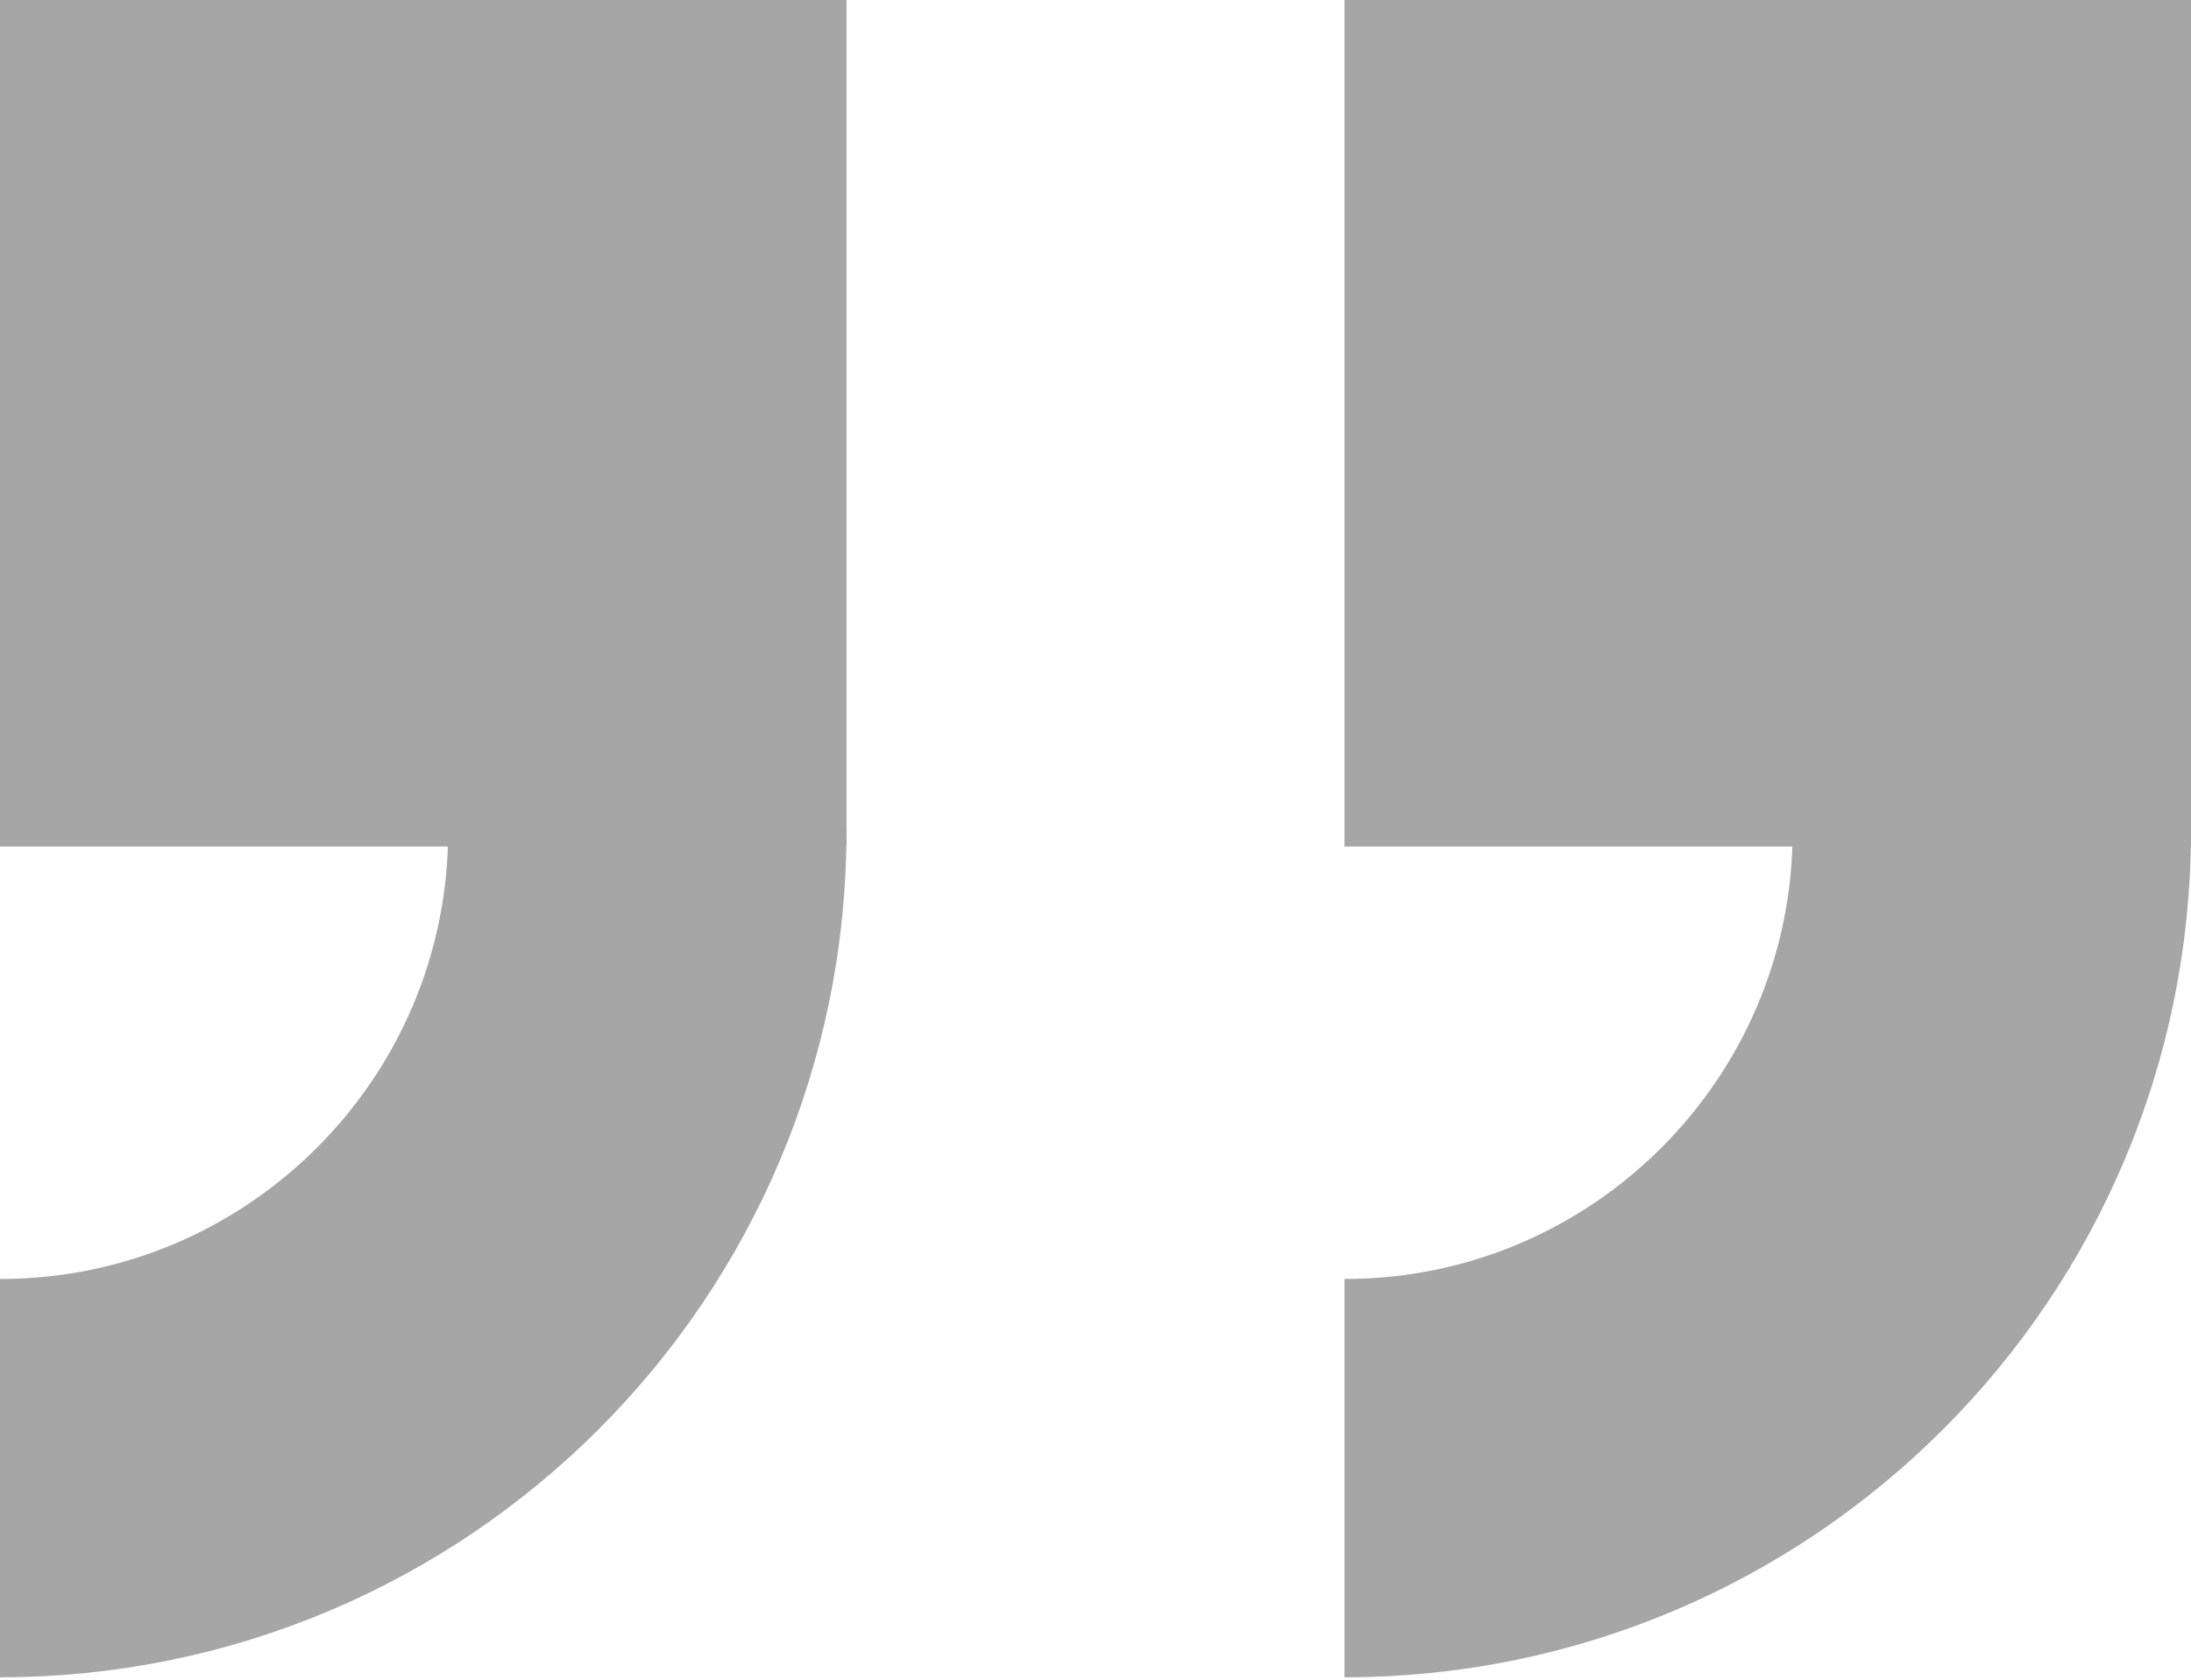
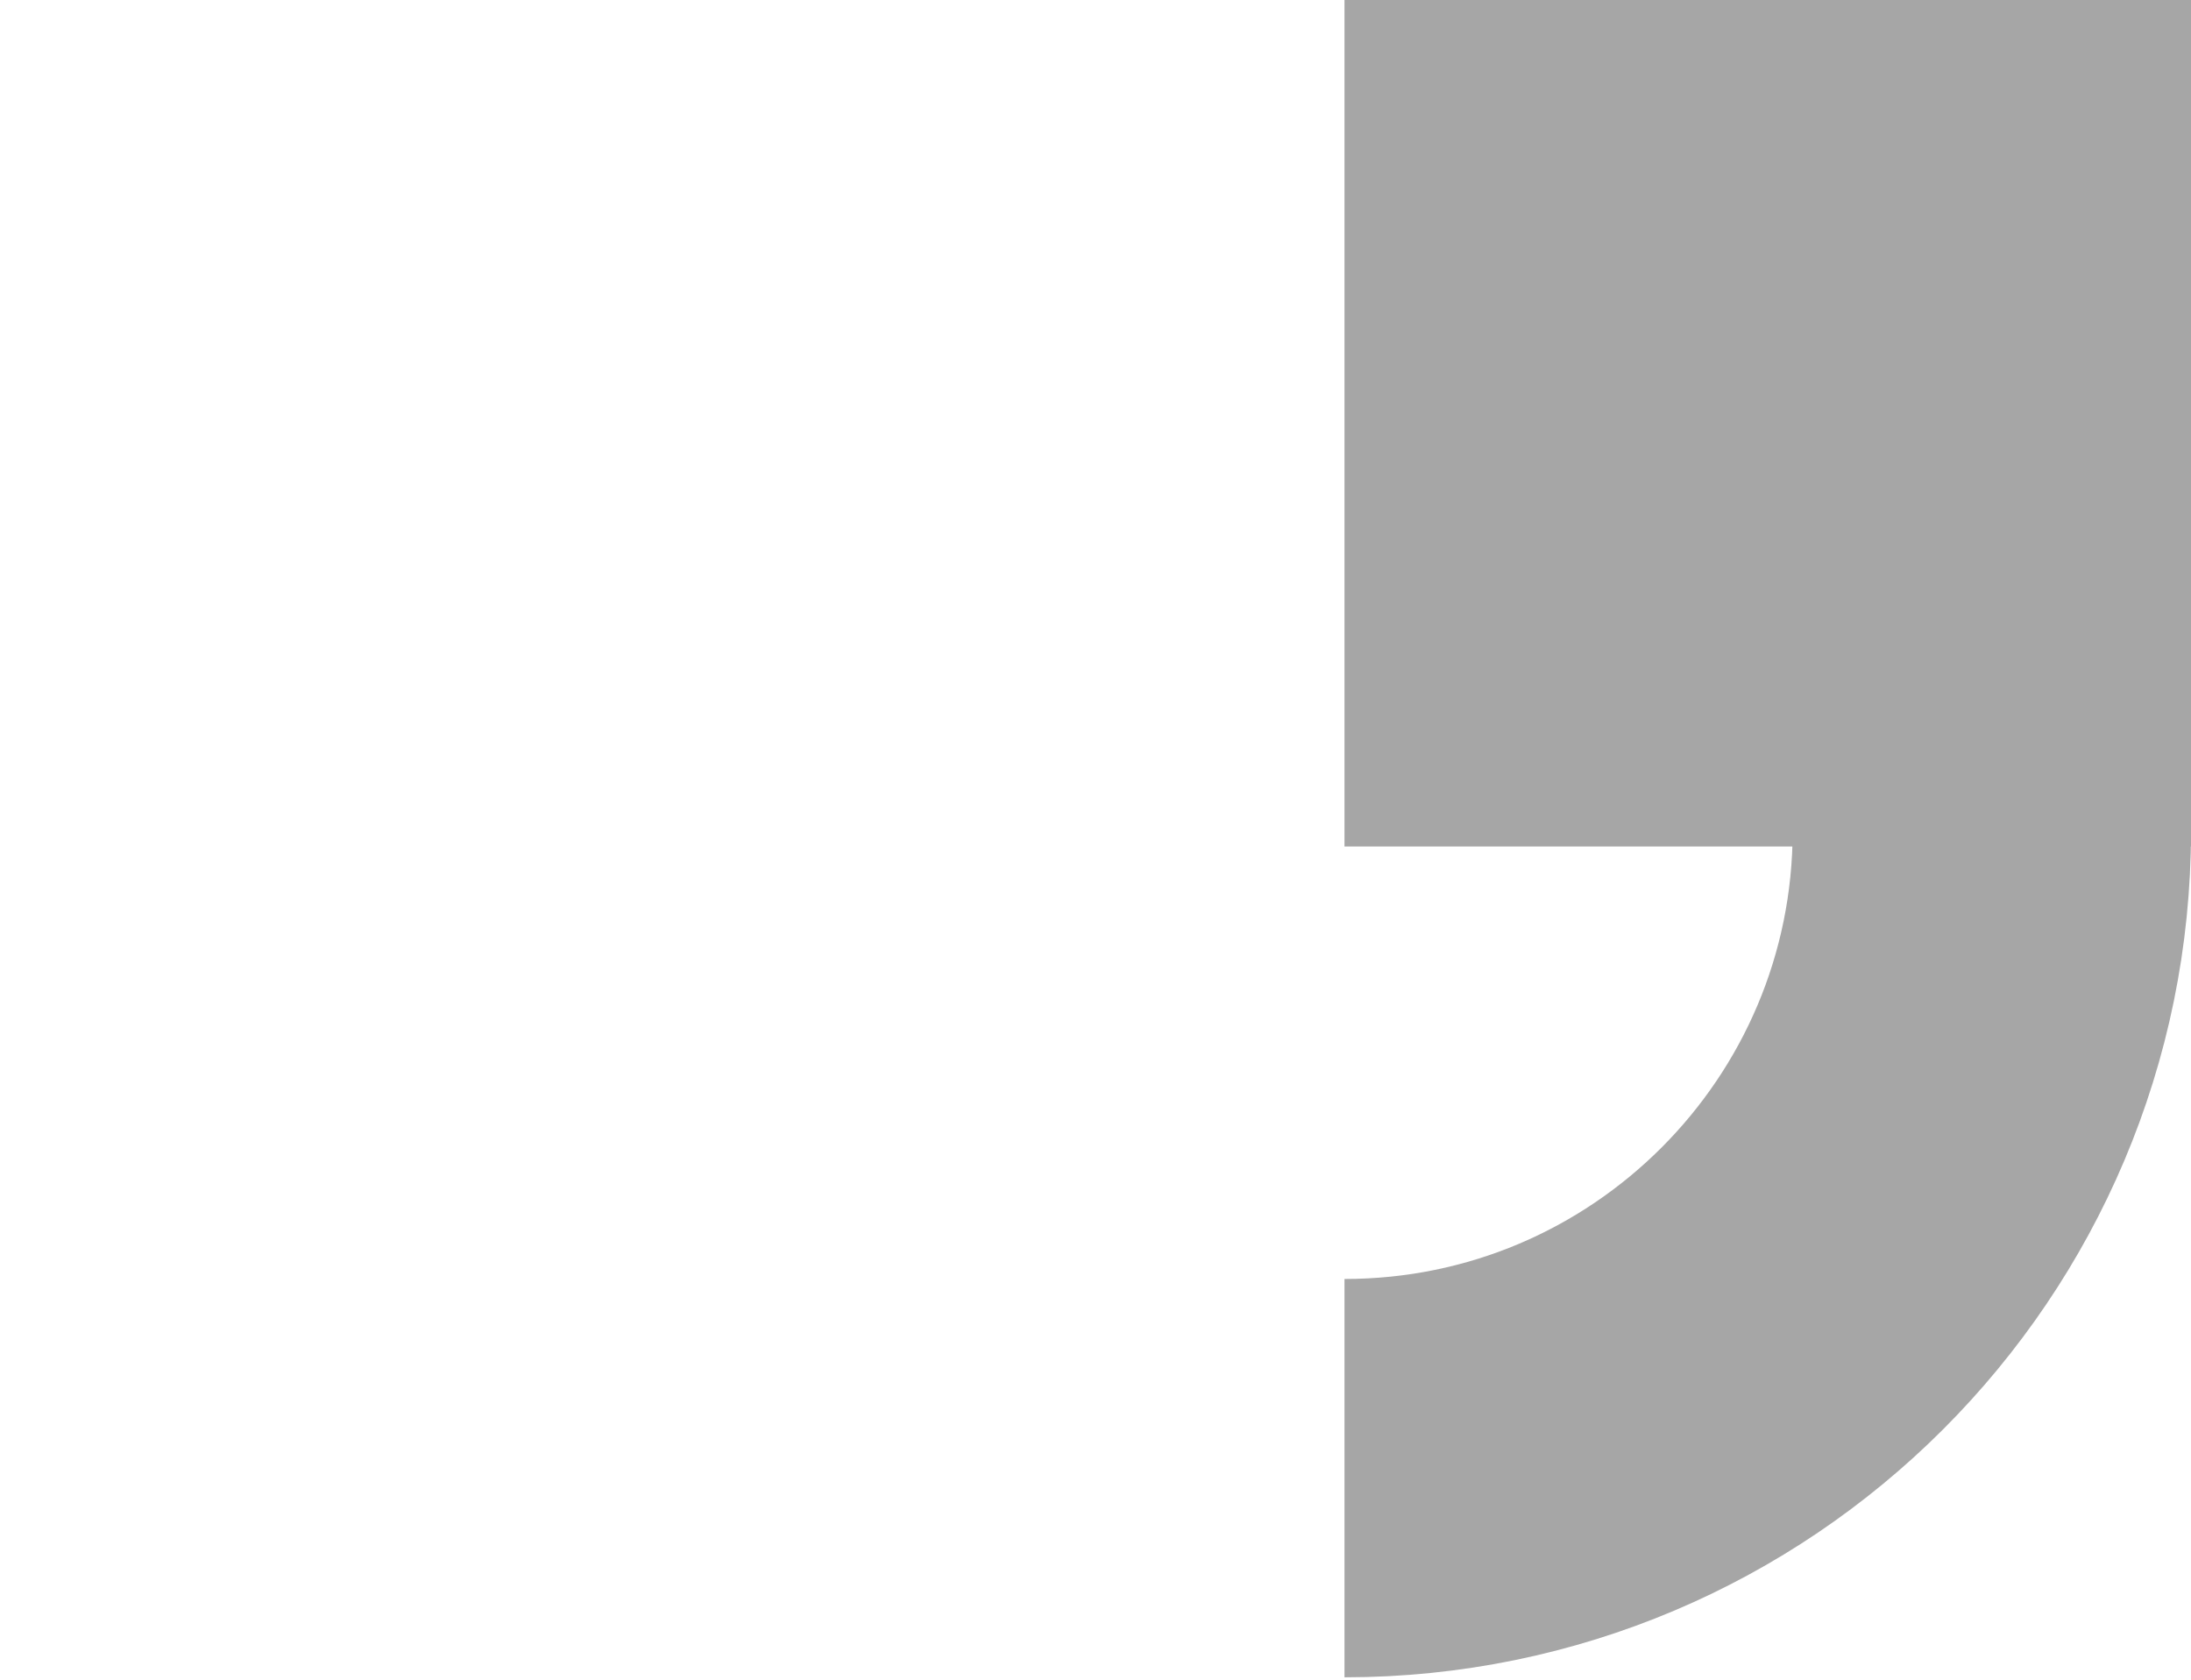
<svg xmlns="http://www.w3.org/2000/svg" width="90" height="69" viewBox="0 0 90 69" fill="none">
  <g opacity="0.35">
-     <rect width="34.772" height="34.772" fill="black" />
-     <path d="M26.591 34.13C26.591 48.815 14.686 60.72 0 60.72" stroke="black" stroke-width="16.363" />
    <rect x="55.228" width="34.772" height="34.772" fill="black" />
    <path d="M81.819 34.13C81.819 48.815 69.914 60.72 55.228 60.72" stroke="black" stroke-width="16.363" />
  </g>
</svg>